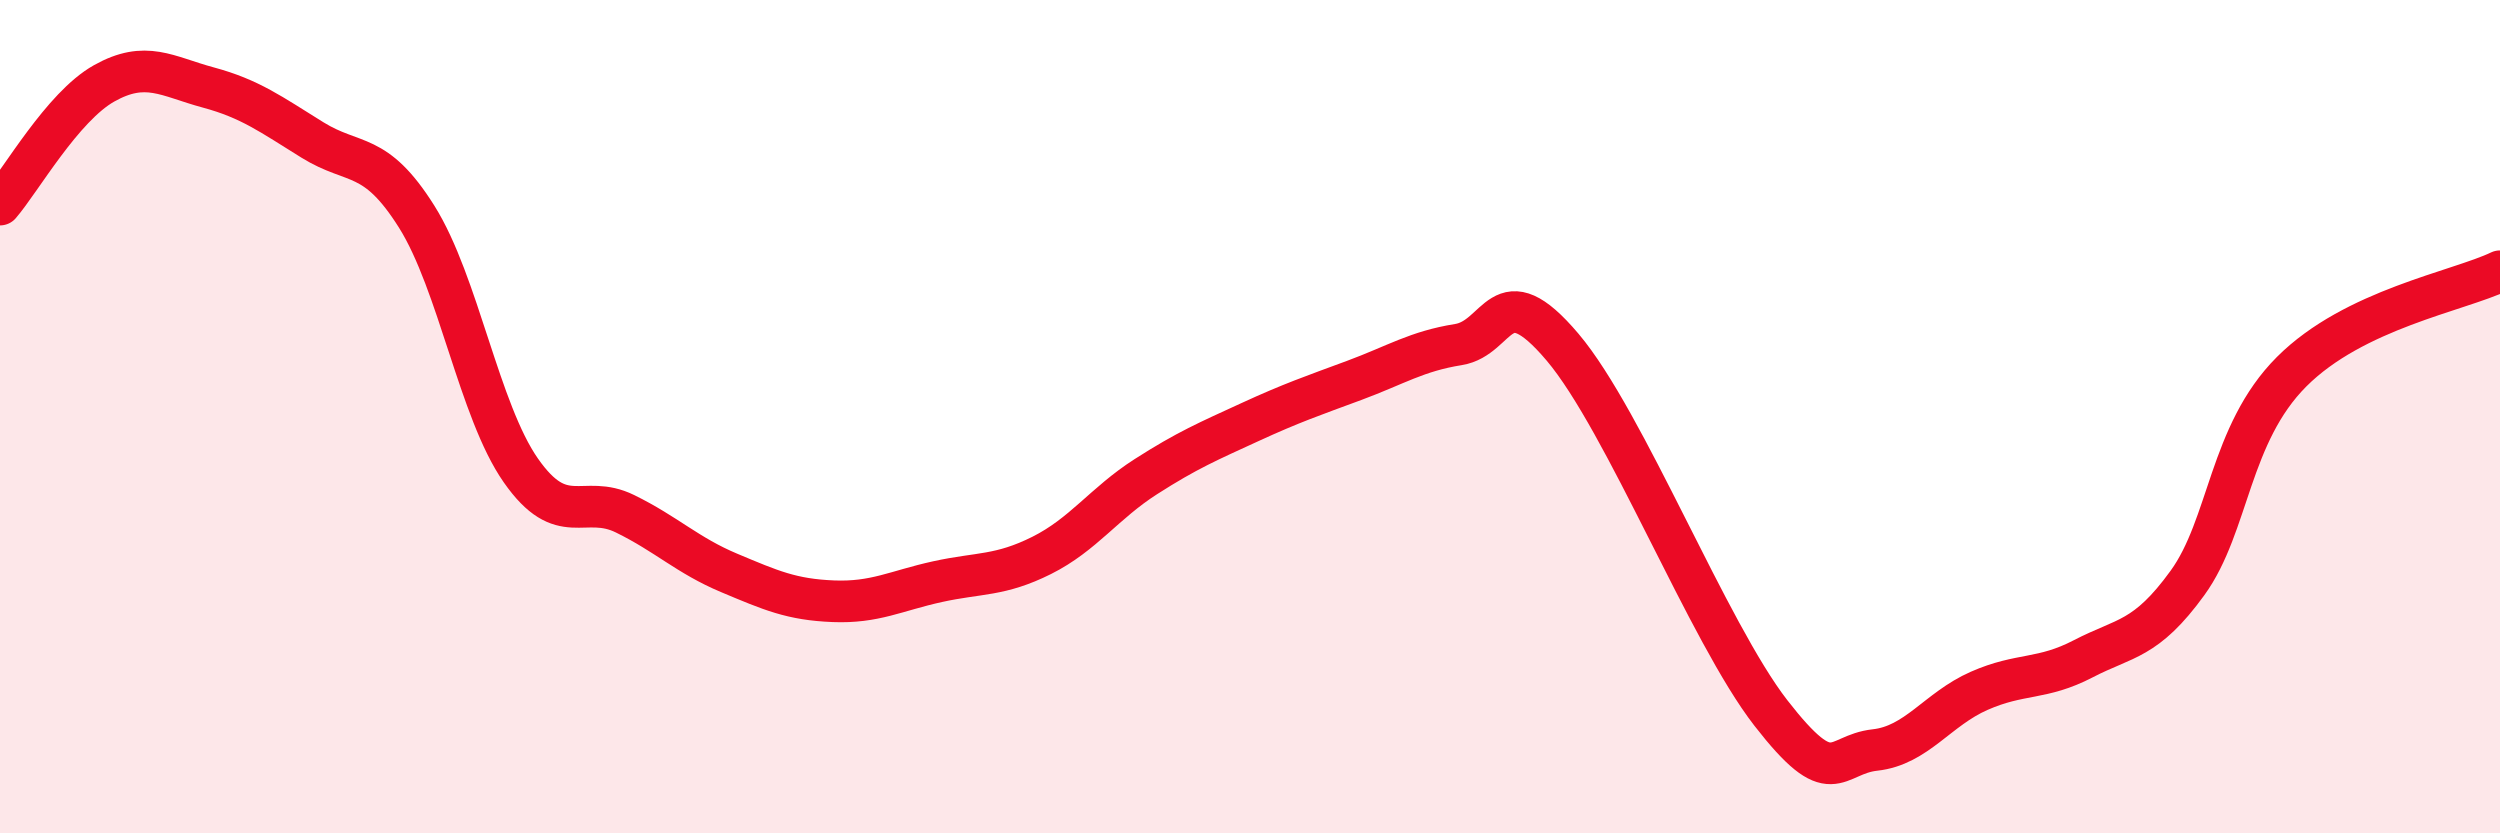
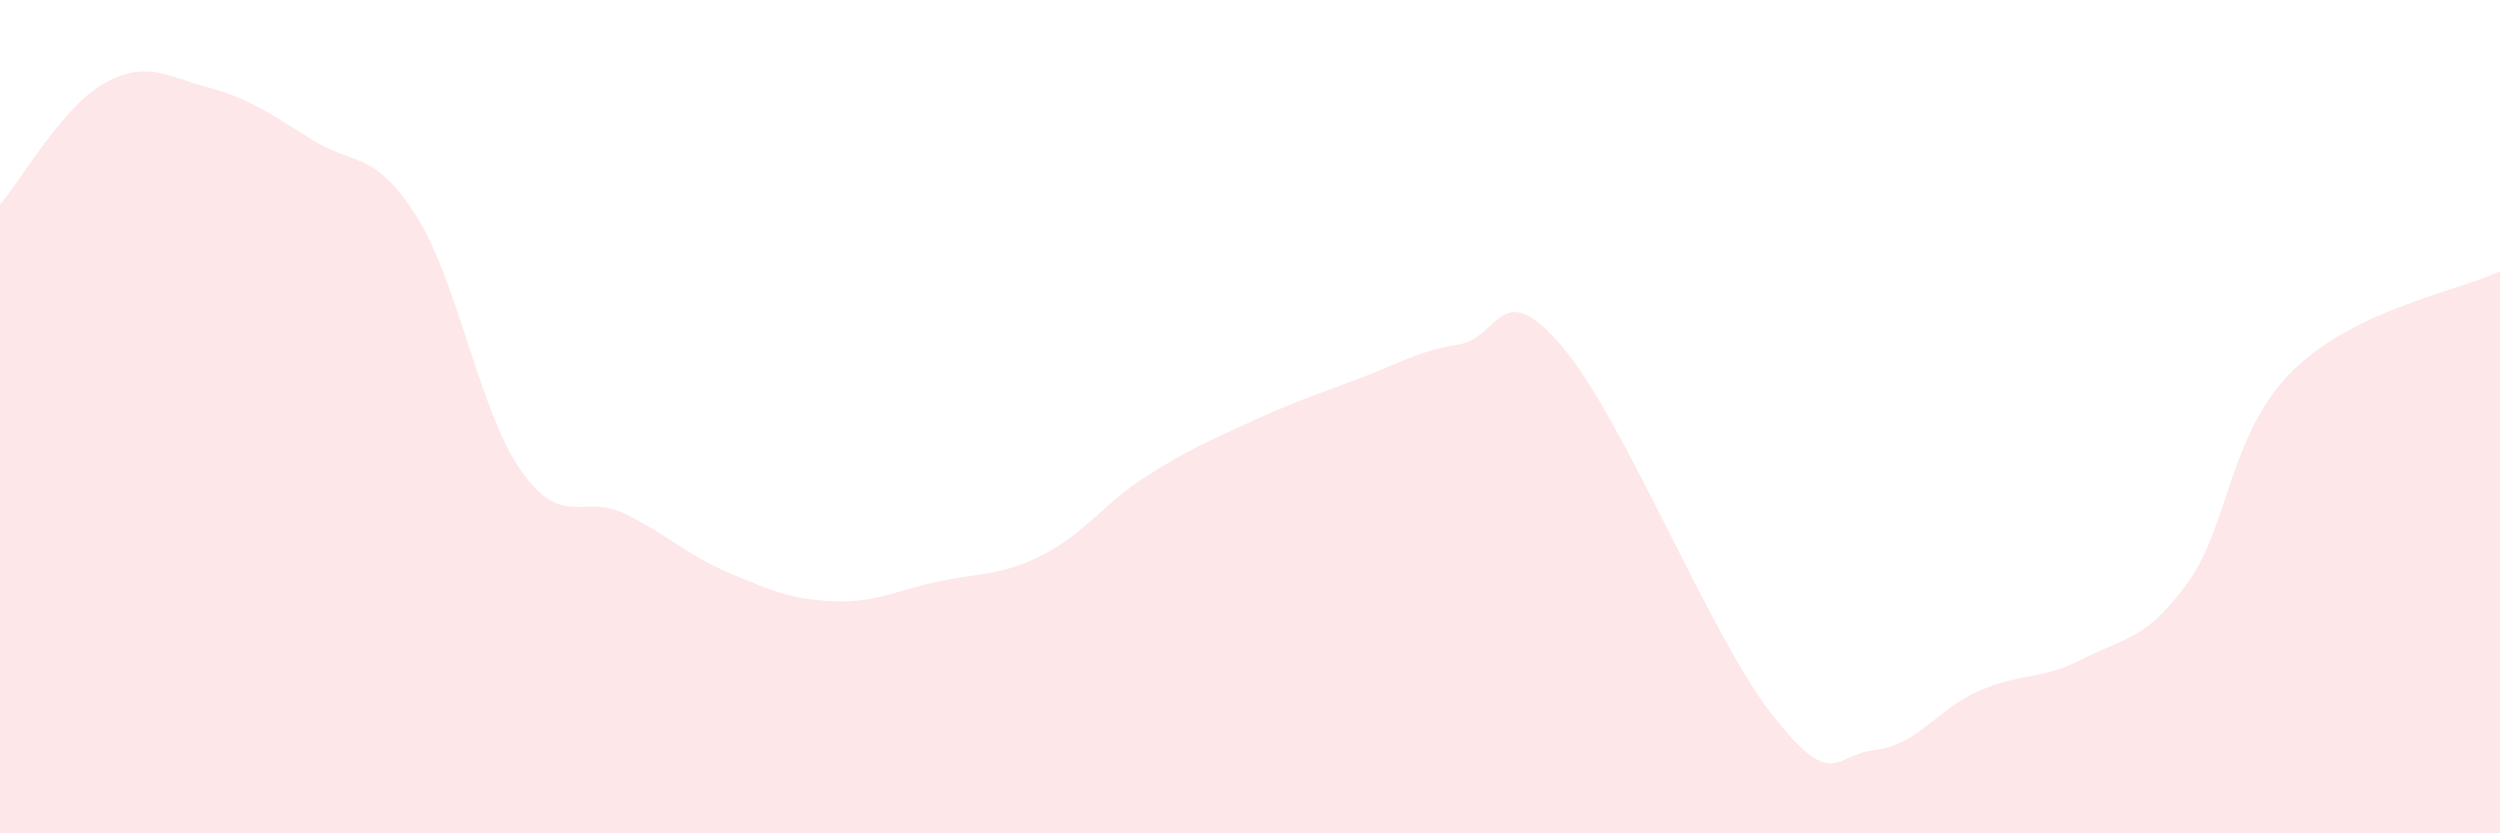
<svg xmlns="http://www.w3.org/2000/svg" width="60" height="20" viewBox="0 0 60 20">
  <path d="M 0,4.91 C 0.5,4.33 1.5,2.56 2.5,2 C 3.5,1.44 4,1.83 5,2.1 C 6,2.37 6.5,2.74 7.5,3.36 C 8.5,3.98 9,3.61 10,5.2 C 11,6.79 11.5,9.86 12.5,11.29 C 13.5,12.72 14,11.84 15,12.33 C 16,12.82 16.5,13.33 17.5,13.75 C 18.5,14.17 19,14.39 20,14.43 C 21,14.47 21.5,14.18 22.5,13.96 C 23.5,13.74 24,13.83 25,13.33 C 26,12.83 26.5,12.08 27.5,11.44 C 28.5,10.8 29,10.59 30,10.13 C 31,9.67 31.5,9.5 32.5,9.13 C 33.5,8.76 34,8.43 35,8.27 C 36,8.11 36,6.56 37.5,8.33 C 39,10.1 41,15.18 42.5,17.11 C 44,19.04 44,18.11 45,18 C 46,17.89 46.5,17.02 47.5,16.58 C 48.5,16.14 49,16.33 50,15.81 C 51,15.29 51.5,15.37 52.5,13.99 C 53.5,12.61 53.5,10.42 55,8.92 C 56.5,7.42 59,6.99 60,6.51L60 20L0 20Z" fill="#EB0A25" opacity="0.1" stroke-linecap="round" stroke-linejoin="round" />
-   <path d="M 0,4.91 C 0.5,4.33 1.5,2.56 2.5,2 C 3.5,1.44 4,1.83 5,2.1 C 6,2.37 6.5,2.74 7.5,3.36 C 8.5,3.98 9,3.61 10,5.2 C 11,6.79 11.5,9.86 12.5,11.29 C 13.5,12.72 14,11.84 15,12.33 C 16,12.82 16.5,13.33 17.5,13.75 C 18.5,14.17 19,14.39 20,14.43 C 21,14.47 21.5,14.18 22.5,13.96 C 23.5,13.74 24,13.83 25,13.33 C 26,12.83 26.5,12.08 27.5,11.44 C 28.5,10.8 29,10.59 30,10.13 C 31,9.67 31.5,9.5 32.5,9.13 C 33.5,8.76 34,8.43 35,8.27 C 36,8.11 36,6.56 37.5,8.33 C 39,10.1 41,15.18 42.5,17.11 C 44,19.04 44,18.11 45,18 C 46,17.89 46.5,17.02 47.5,16.58 C 48.5,16.14 49,16.33 50,15.81 C 51,15.29 51.5,15.37 52.5,13.99 C 53.5,12.61 53.5,10.42 55,8.92 C 56.5,7.42 59,6.99 60,6.51" stroke="#EB0A25" stroke-width="1" fill="none" stroke-linecap="round" stroke-linejoin="round" />
</svg>